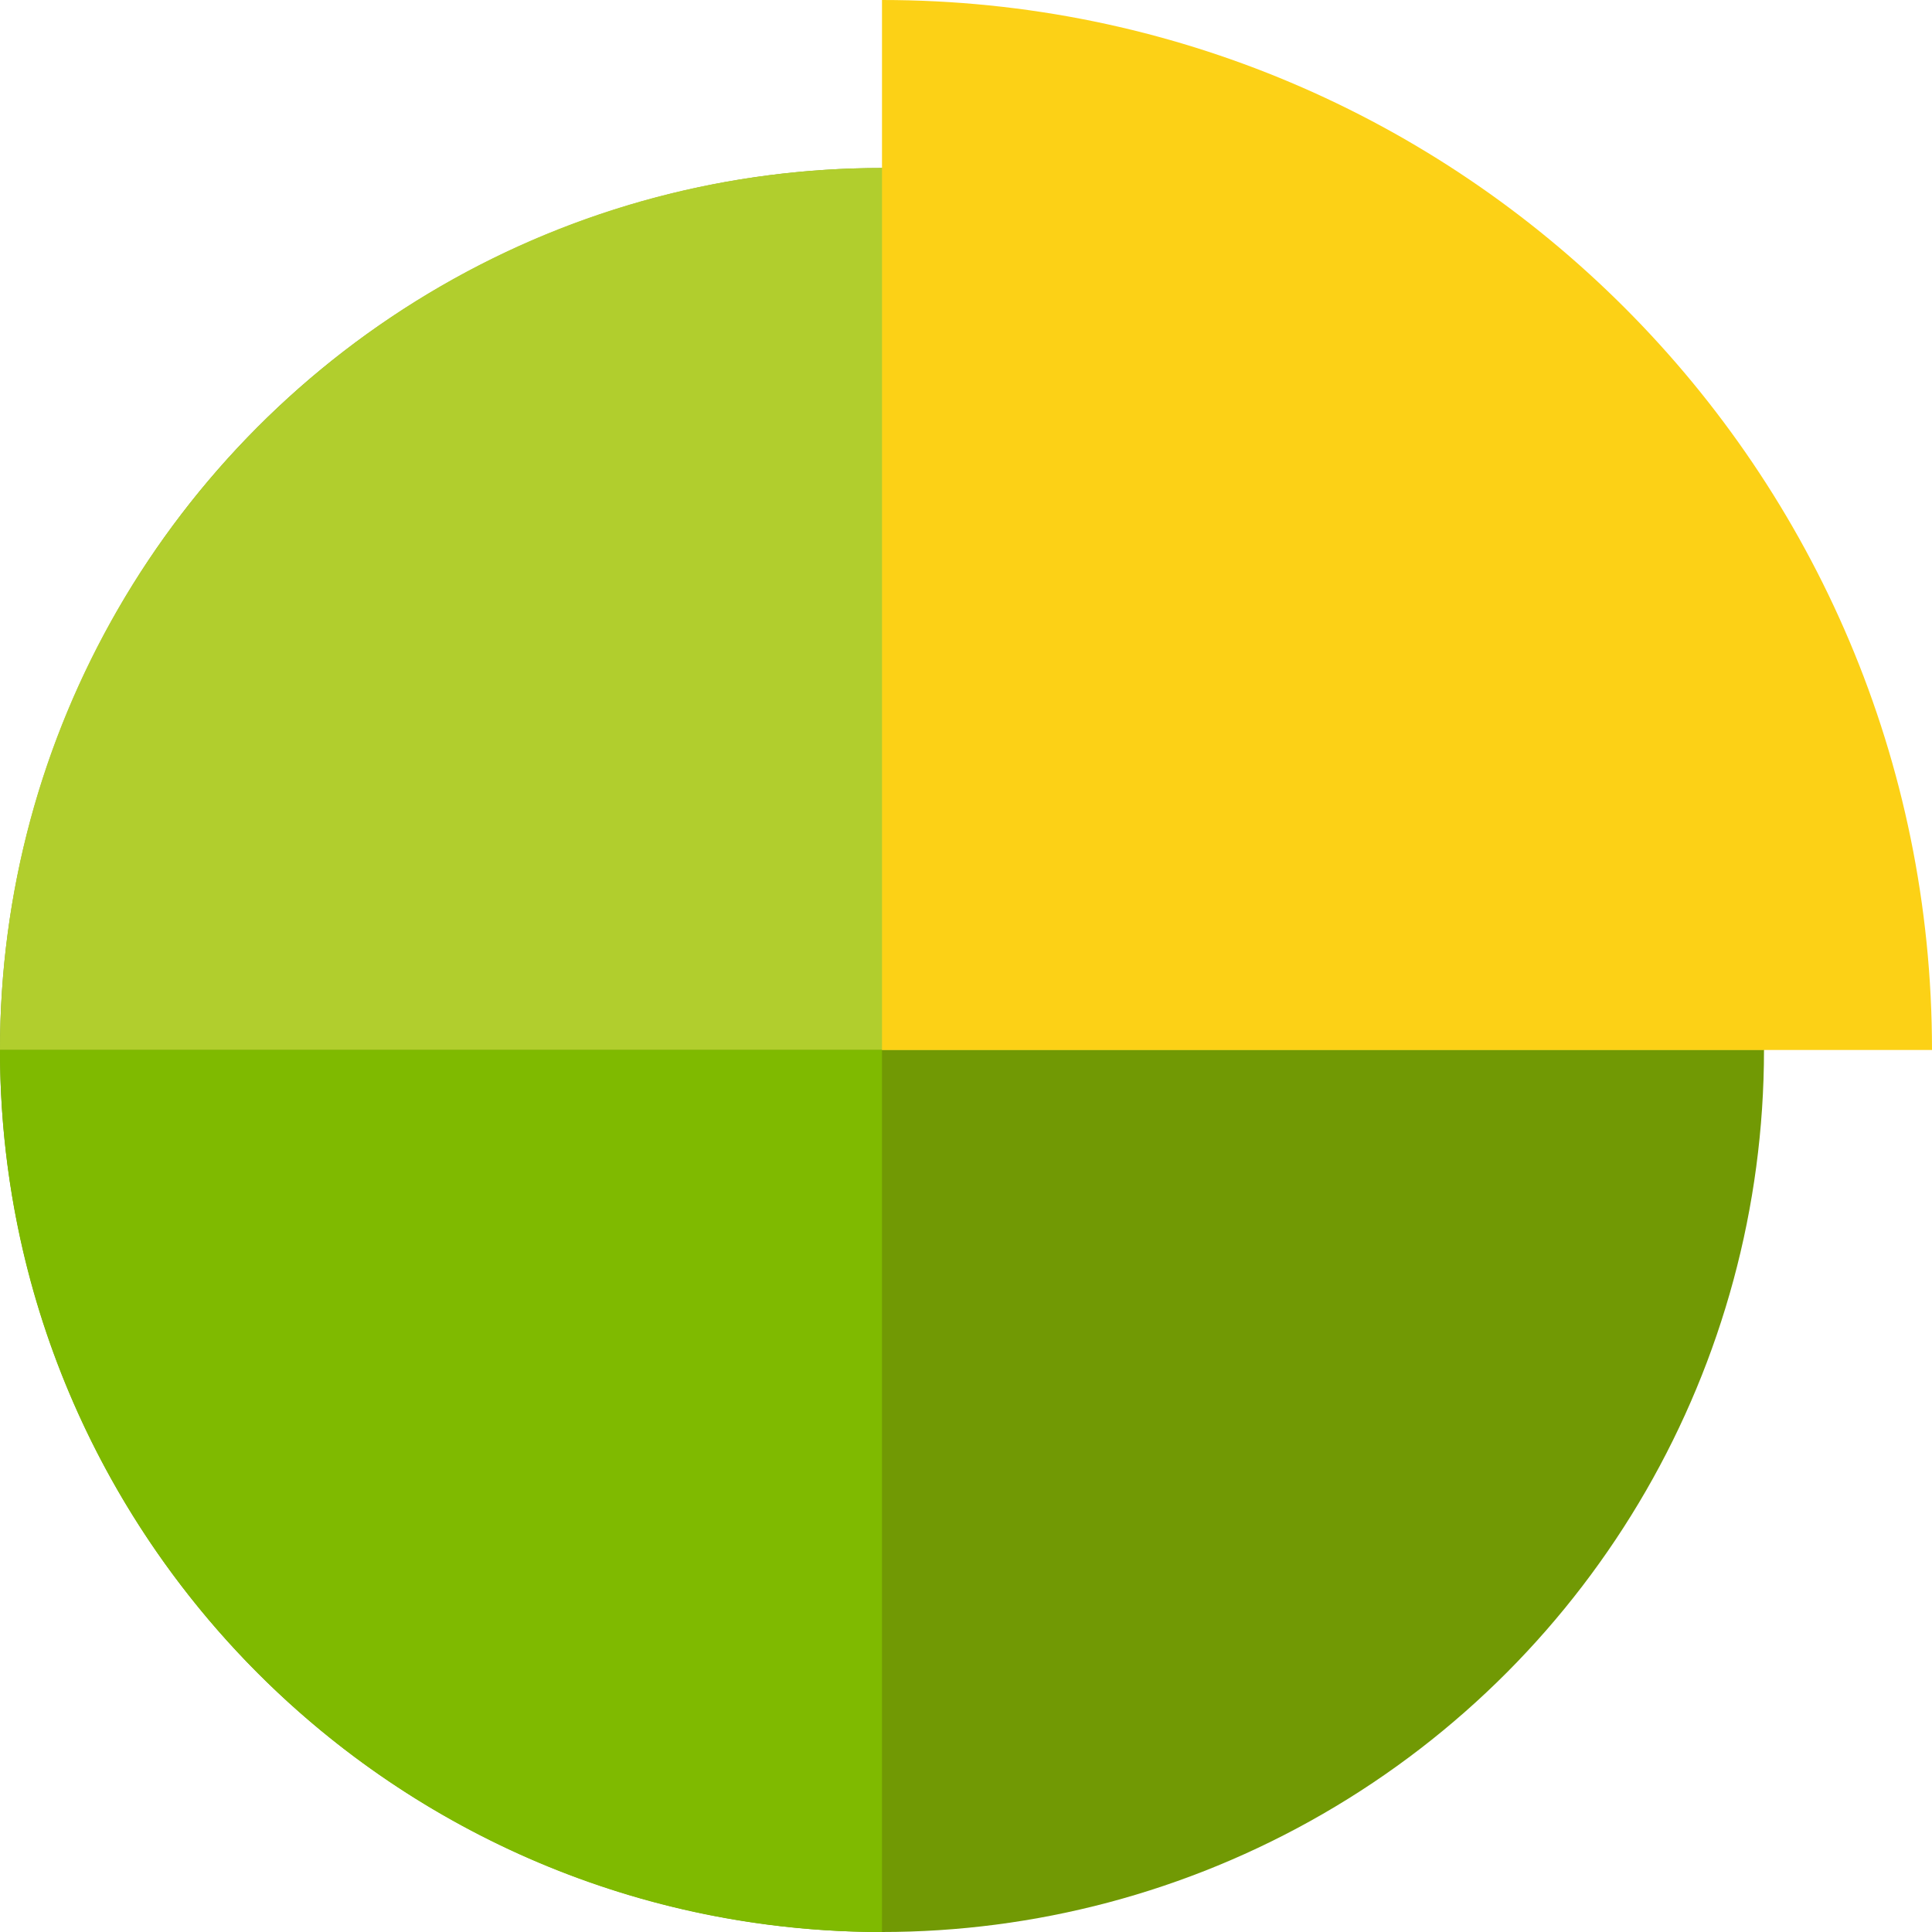
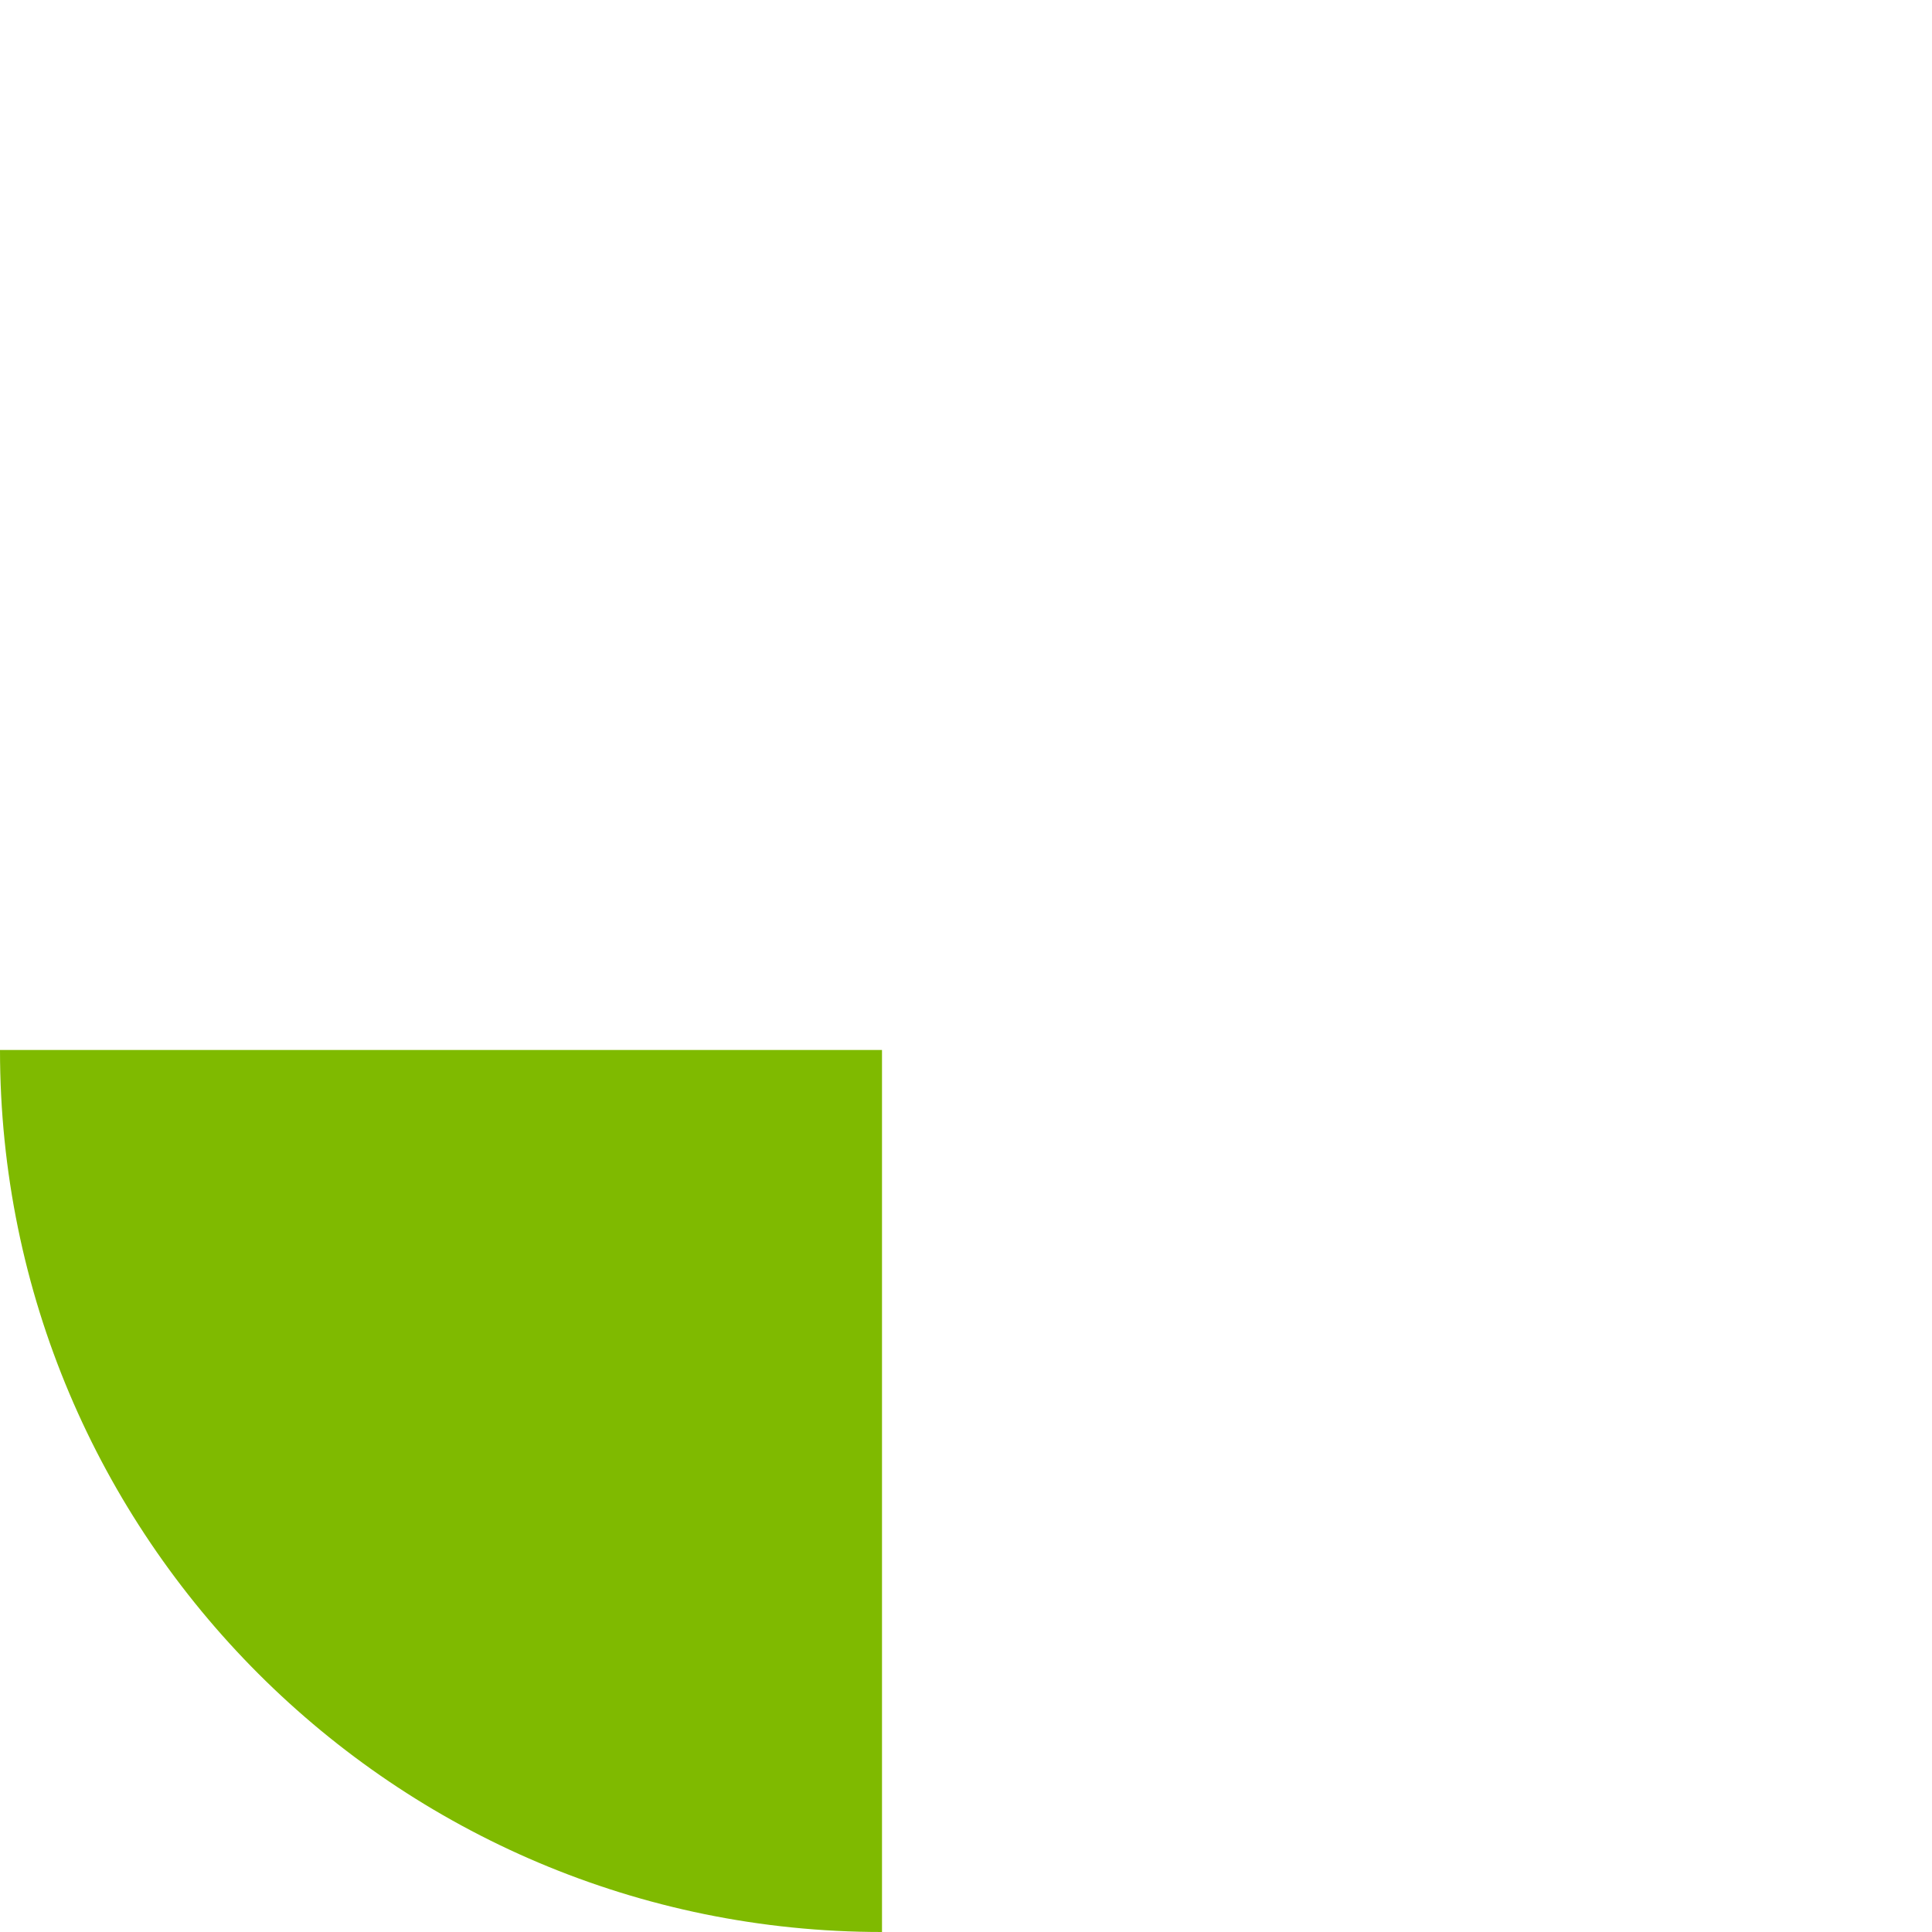
<svg xmlns="http://www.w3.org/2000/svg" aria-hidden="true" role="presentation" data-slug-id="business-intelligence" viewBox="0 0 75 75">
-   <circle fill="#719904" cx="34.239" cy="40.761" r="34.239" />
-   <path opacity="0.9" fill="#B8D432" d="M68.478,40.761c0-18.91-15.329-34.239-34.239-34.239     C15.329,6.522,0,21.851,0,40.761l0,0H68.478z" />
  <path fill="#7FBA00" d="M0,40.761C0,59.671,15.329,75,34.239,75V40.761H0z" />
-   <path fill="#FCD116" d="M75,40.761C75,18.249,56.75,0,34.239,0l0,0v40.761H75z" />
</svg>